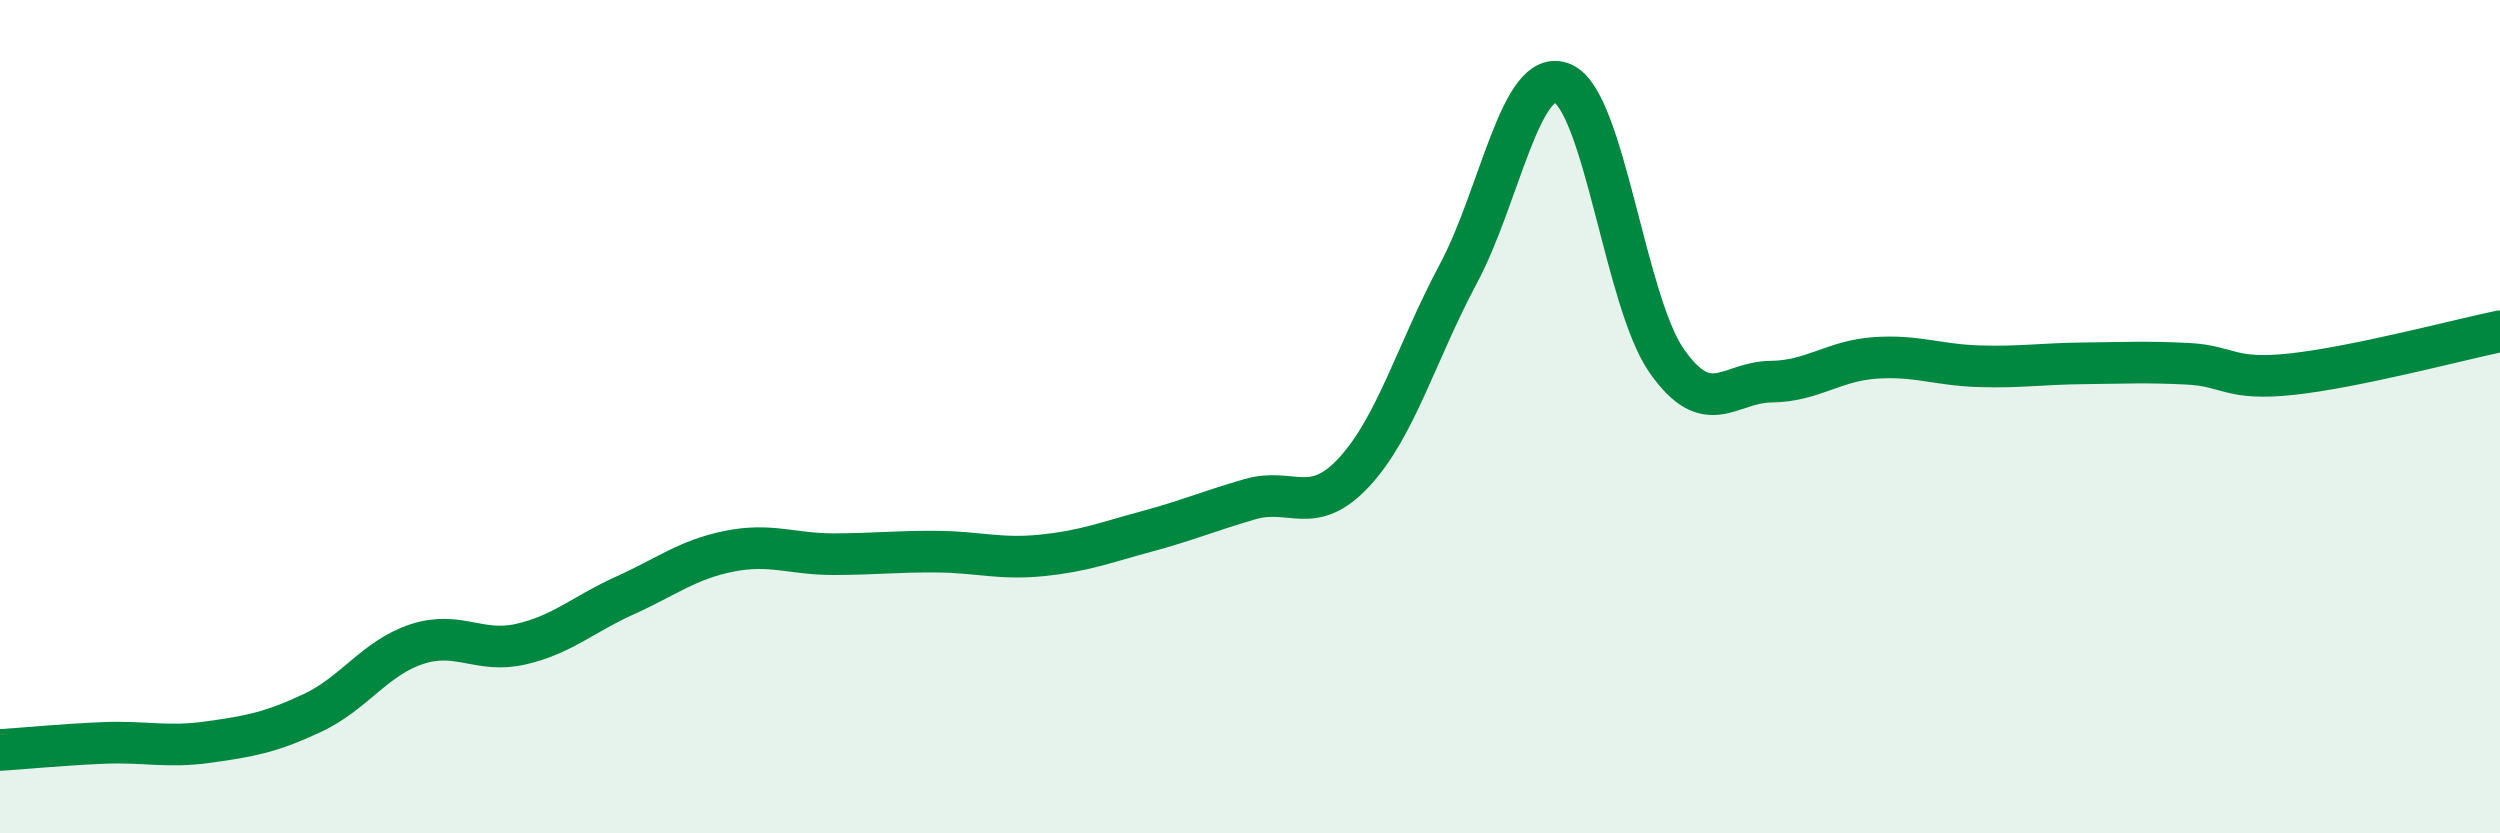
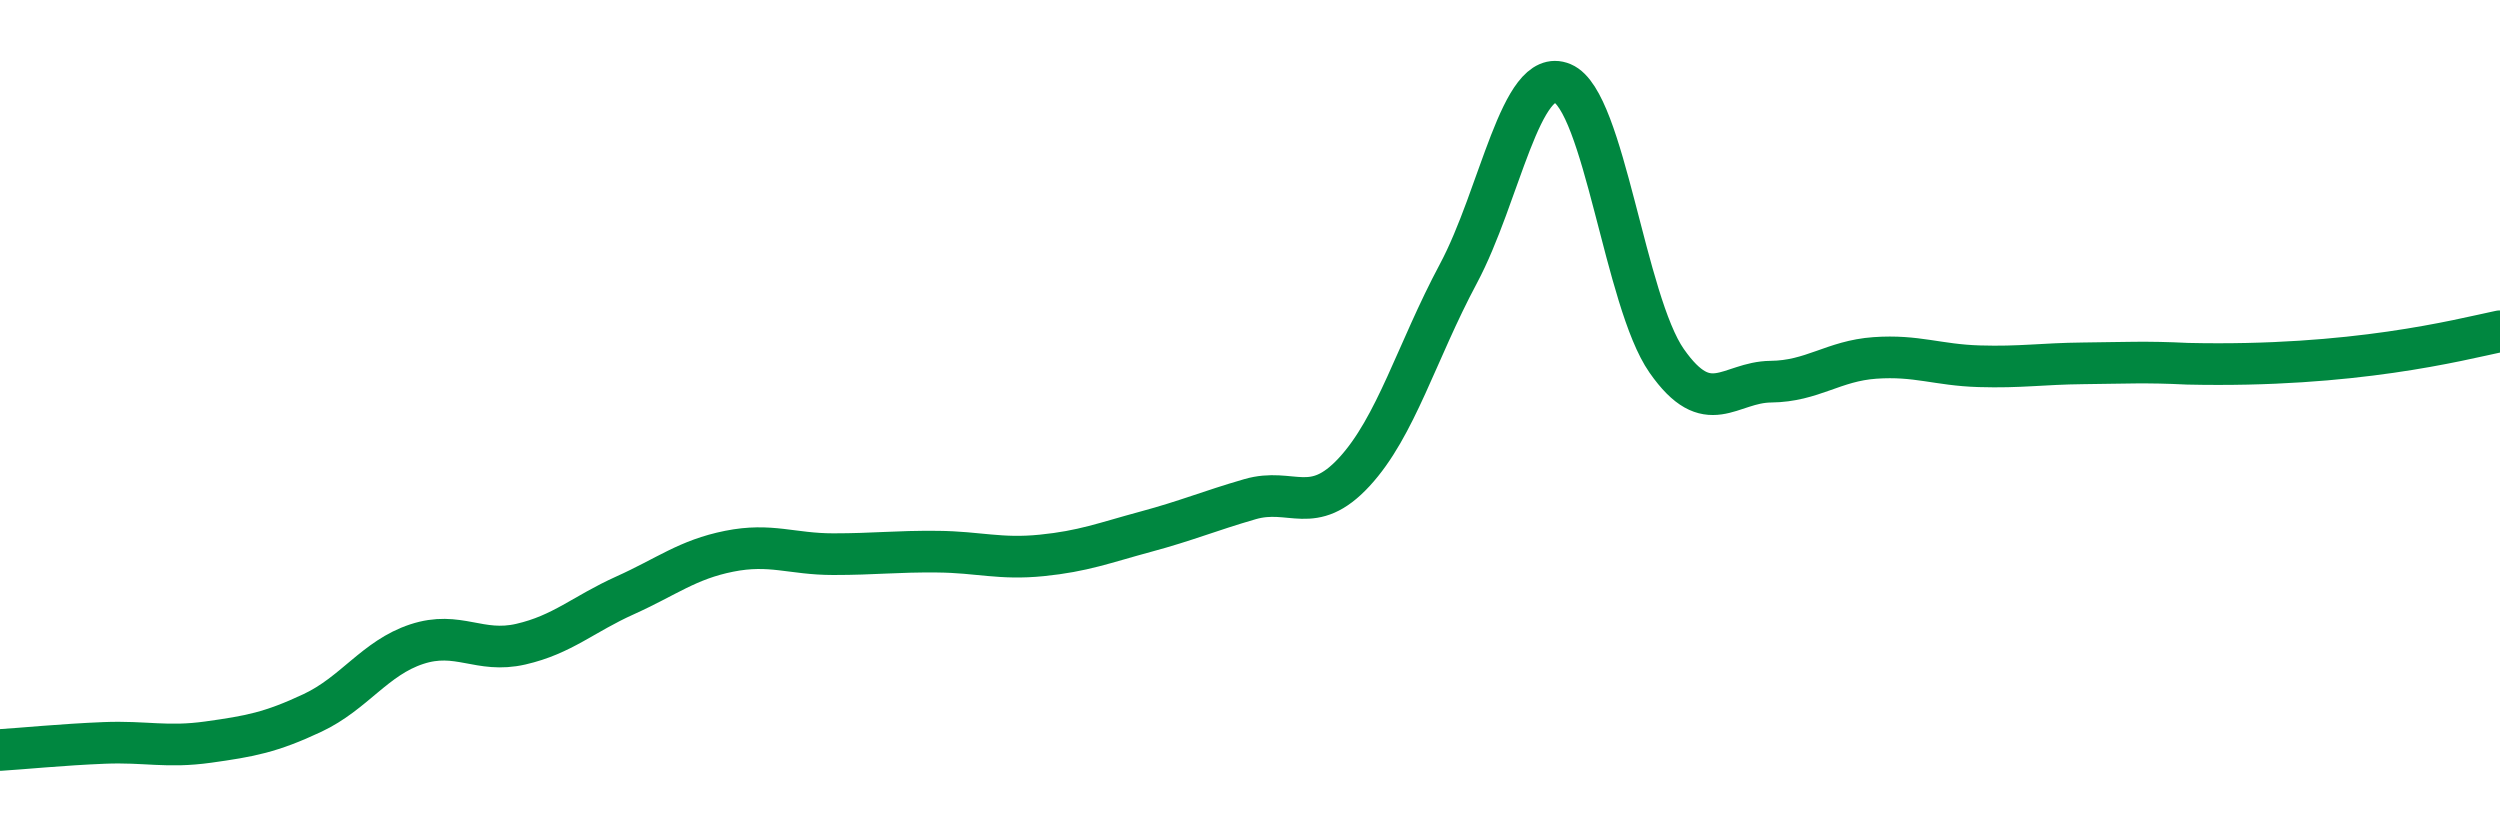
<svg xmlns="http://www.w3.org/2000/svg" width="60" height="20" viewBox="0 0 60 20">
-   <path d="M 0,18 C 0.5,17.97 1.5,17.87 2.5,17.83 C 3.5,17.79 4,17.95 5,17.81 C 6,17.67 6.5,17.58 7.5,17.11 C 8.5,16.64 9,15.79 10,15.46 C 11,15.13 11.5,15.69 12.5,15.46 C 13.5,15.23 14,14.74 15,14.29 C 16,13.84 16.5,13.43 17.5,13.23 C 18.5,13.03 19,13.3 20,13.3 C 21,13.3 21.5,13.23 22.5,13.24 C 23.5,13.25 24,13.43 25,13.33 C 26,13.23 26.5,13.03 27.5,12.76 C 28.5,12.49 29,12.27 30,11.98 C 31,11.69 31.5,12.41 32.5,11.33 C 33.5,10.25 34,8.44 35,6.57 C 36,4.7 36.5,1.58 37.5,2 C 38.5,2.42 39,7.23 40,8.66 C 41,10.09 41.5,9.17 42.5,9.16 C 43.5,9.15 44,8.66 45,8.59 C 46,8.52 46.5,8.76 47.5,8.79 C 48.5,8.82 49,8.73 50,8.72 C 51,8.71 51.5,8.68 52.5,8.73 C 53.5,8.78 53.5,9.14 55,8.98 C 56.5,8.82 59,8.16 60,7.95L60 20L0 20Z" fill="#008740" opacity="0.1" stroke-linecap="round" stroke-linejoin="round" />
-   <path d="M 0,18 C 0.5,17.97 1.5,17.87 2.5,17.83 C 3.5,17.79 4,17.95 5,17.81 C 6,17.67 6.5,17.58 7.5,17.11 C 8.5,16.64 9,15.79 10,15.46 C 11,15.13 11.5,15.69 12.5,15.46 C 13.5,15.23 14,14.74 15,14.29 C 16,13.84 16.5,13.43 17.5,13.23 C 18.5,13.03 19,13.3 20,13.3 C 21,13.3 21.5,13.23 22.5,13.24 C 23.5,13.25 24,13.43 25,13.33 C 26,13.23 26.5,13.03 27.5,12.76 C 28.5,12.49 29,12.27 30,11.98 C 31,11.69 31.5,12.41 32.5,11.33 C 33.5,10.25 34,8.44 35,6.57 C 36,4.7 36.5,1.58 37.5,2 C 38.5,2.42 39,7.23 40,8.66 C 41,10.09 41.5,9.17 42.5,9.16 C 43.5,9.15 44,8.66 45,8.59 C 46,8.52 46.5,8.76 47.5,8.79 C 48.5,8.82 49,8.73 50,8.72 C 51,8.71 51.5,8.68 52.5,8.73 C 53.5,8.78 53.5,9.14 55,8.98 C 56.5,8.82 59,8.16 60,7.95" stroke="#008740" stroke-width="1" fill="none" stroke-linecap="round" stroke-linejoin="round" />
+   <path d="M 0,18 C 0.5,17.97 1.5,17.87 2.5,17.83 C 3.5,17.79 4,17.95 5,17.81 C 6,17.67 6.5,17.58 7.5,17.11 C 8.5,16.64 9,15.79 10,15.46 C 11,15.13 11.5,15.69 12.5,15.46 C 13.5,15.23 14,14.74 15,14.29 C 16,13.84 16.5,13.43 17.5,13.23 C 18.5,13.03 19,13.3 20,13.3 C 21,13.3 21.5,13.23 22.5,13.24 C 23.5,13.25 24,13.43 25,13.33 C 26,13.23 26.5,13.03 27.5,12.76 C 28.5,12.49 29,12.27 30,11.98 C 31,11.69 31.5,12.41 32.5,11.33 C 33.5,10.25 34,8.44 35,6.57 C 36,4.7 36.5,1.58 37.5,2 C 38.5,2.42 39,7.23 40,8.66 C 41,10.09 41.5,9.17 42.5,9.16 C 43.5,9.15 44,8.66 45,8.59 C 46,8.52 46.5,8.76 47.5,8.79 C 48.5,8.82 49,8.73 50,8.72 C 51,8.71 51.5,8.68 52.5,8.73 C 56.5,8.82 59,8.16 60,7.95" stroke="#008740" stroke-width="1" fill="none" stroke-linecap="round" stroke-linejoin="round" />
</svg>